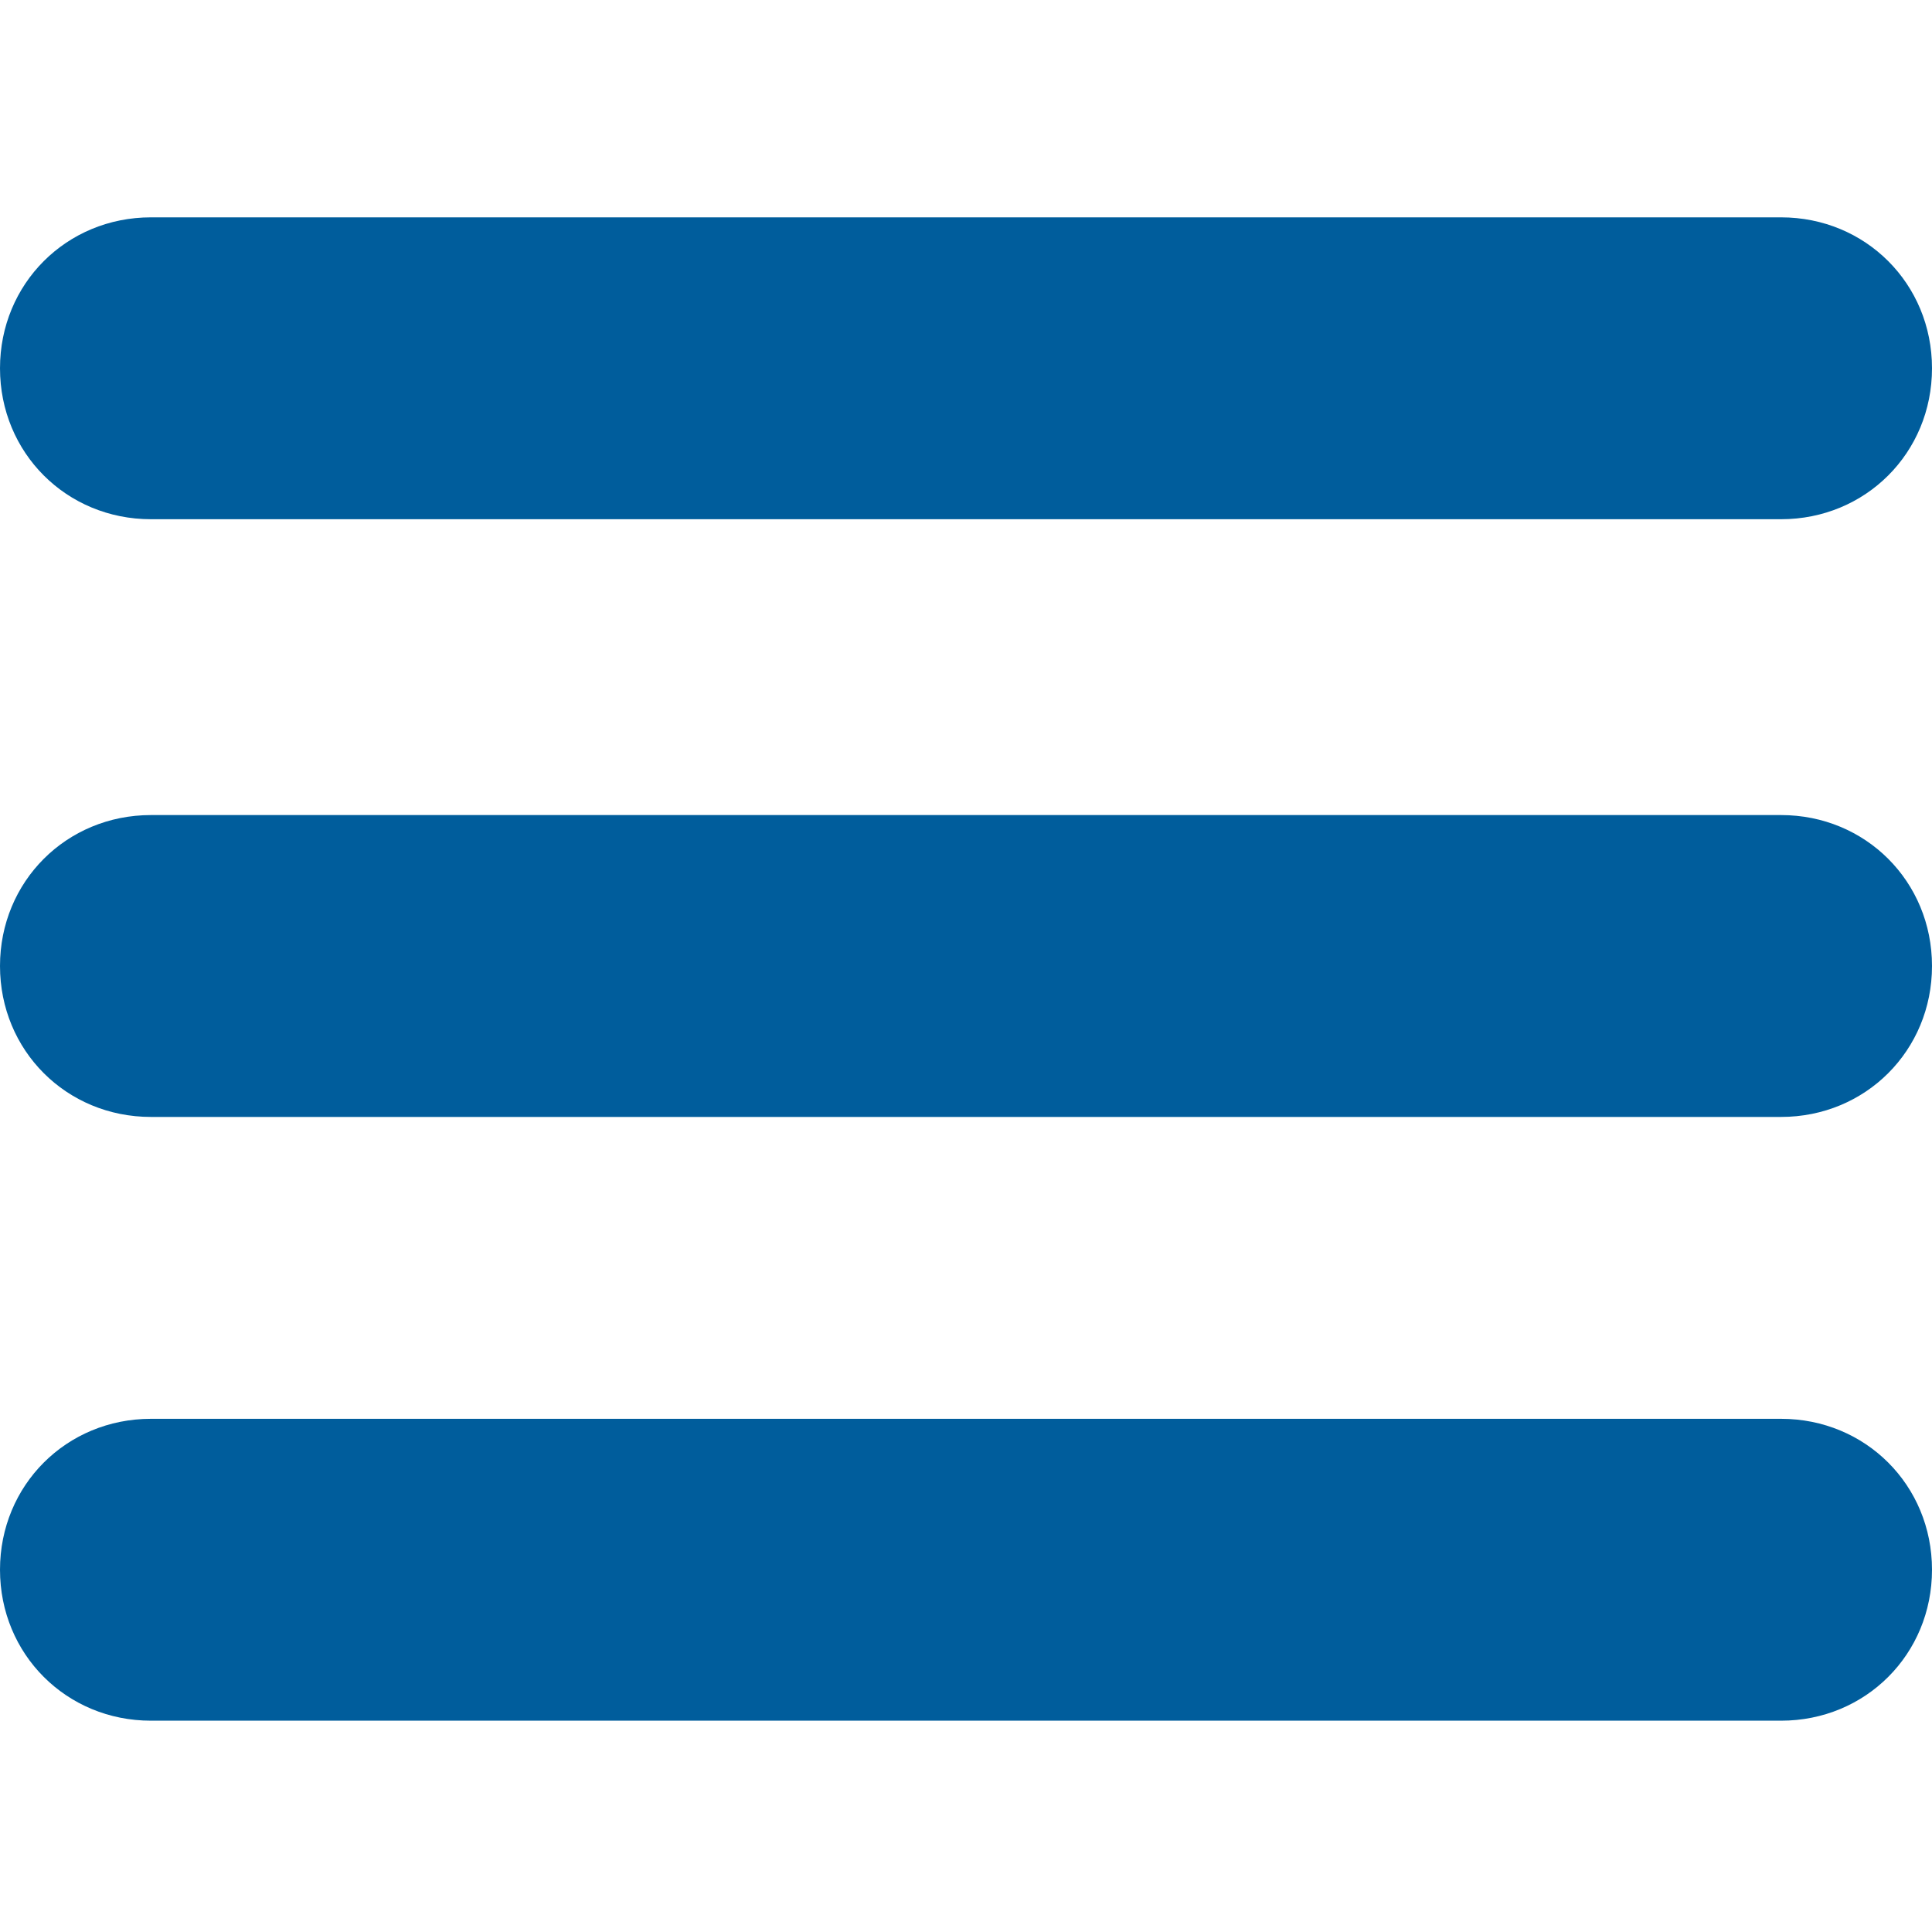
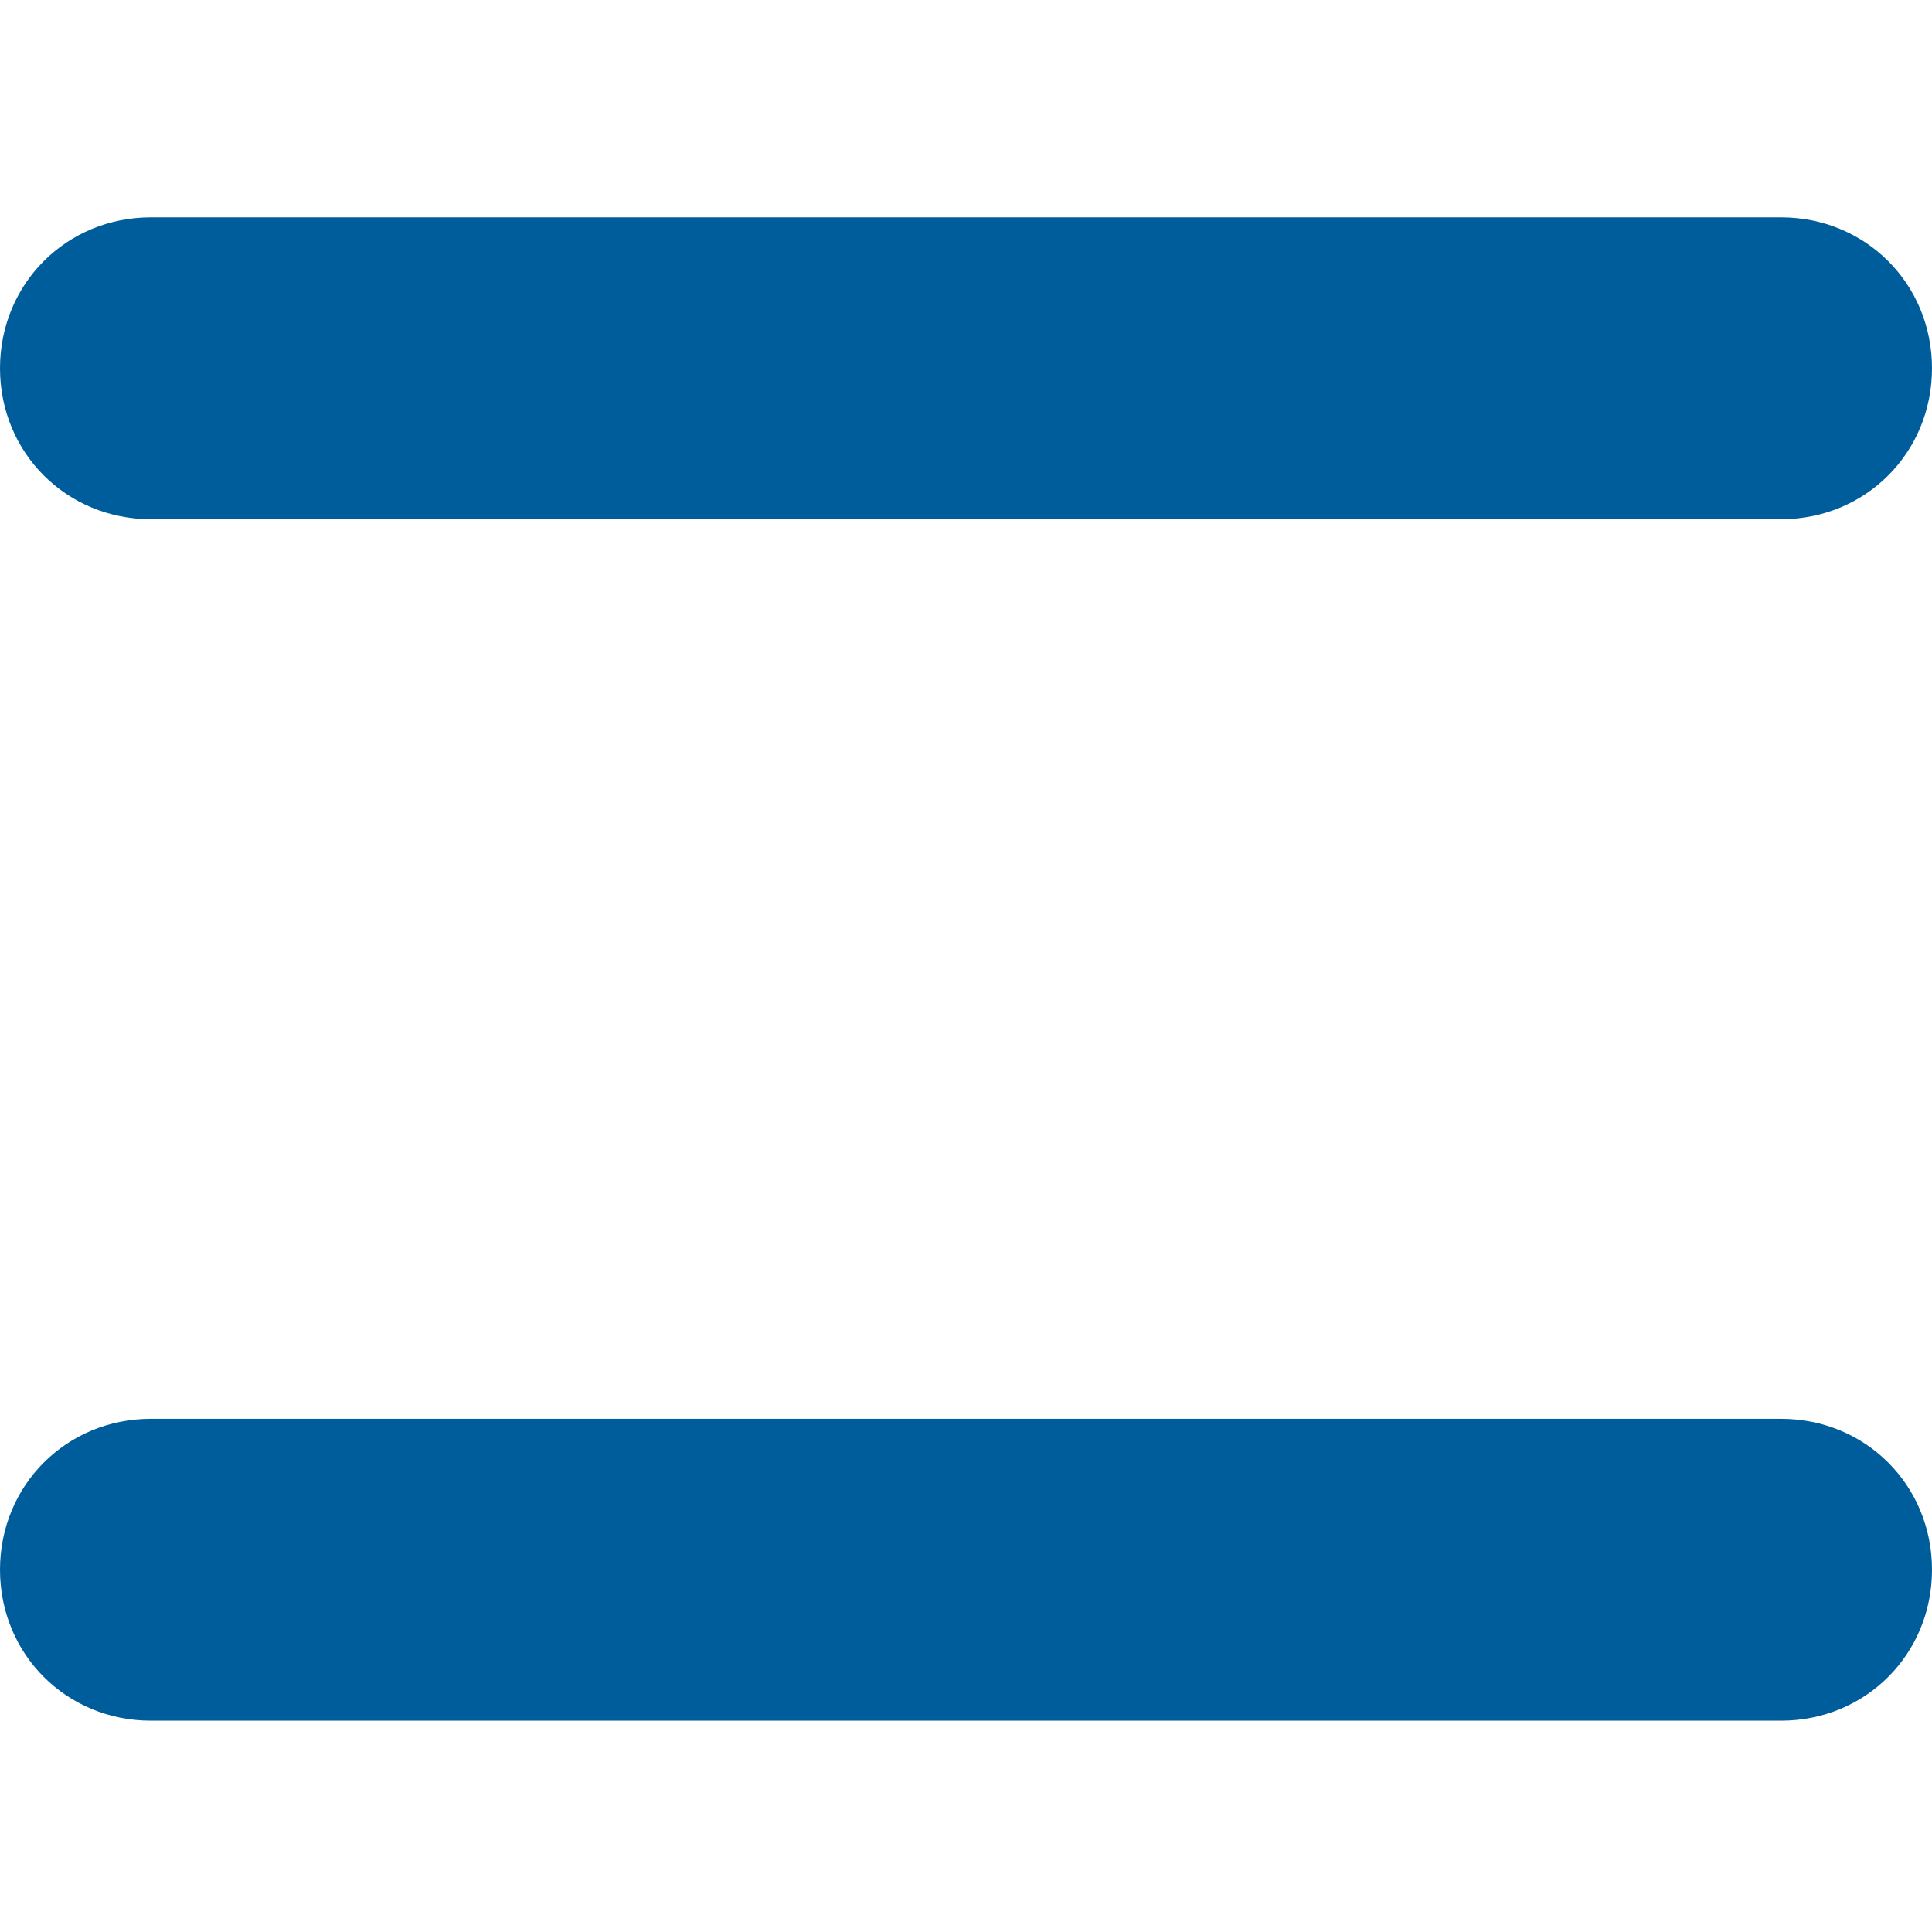
<svg xmlns="http://www.w3.org/2000/svg" version="1.1" id="Vrstva_1" x="0px" y="0px" viewBox="0 0 32 32" style="enable-background:new 0 0 32 32;" xml:space="preserve">
  <style type="text/css">
	.st0{fill:#005D9C;}
</style>
  <path class="st0" d="M29.5,3.6h-27C1.1,3.6,0,4.7,0,6.1v0c0,1.4,1.1,2.5,2.5,2.5h27c1.4,0,2.5-1.1,2.5-2.5v0  C32,4.7,30.9,3.6,29.5,3.6z" />
  <path class="st0" d="M29.5,23.5h-27C1.1,23.5,0,24.6,0,26v0c0,1.4,1.1,2.5,2.5,2.5h27c1.4,0,2.5-1.1,2.5-2.5v0  C32,24.6,30.9,23.5,29.5,23.5z" />
-   <path class="st0" d="M29.5,13.5h-27C1.1,13.5,0,14.6,0,16v0c0,1.4,1.1,2.5,2.5,2.5h27c1.4,0,2.5-1.1,2.5-2.5v0  C32,14.6,30.9,13.5,29.5,13.5z" />
</svg>